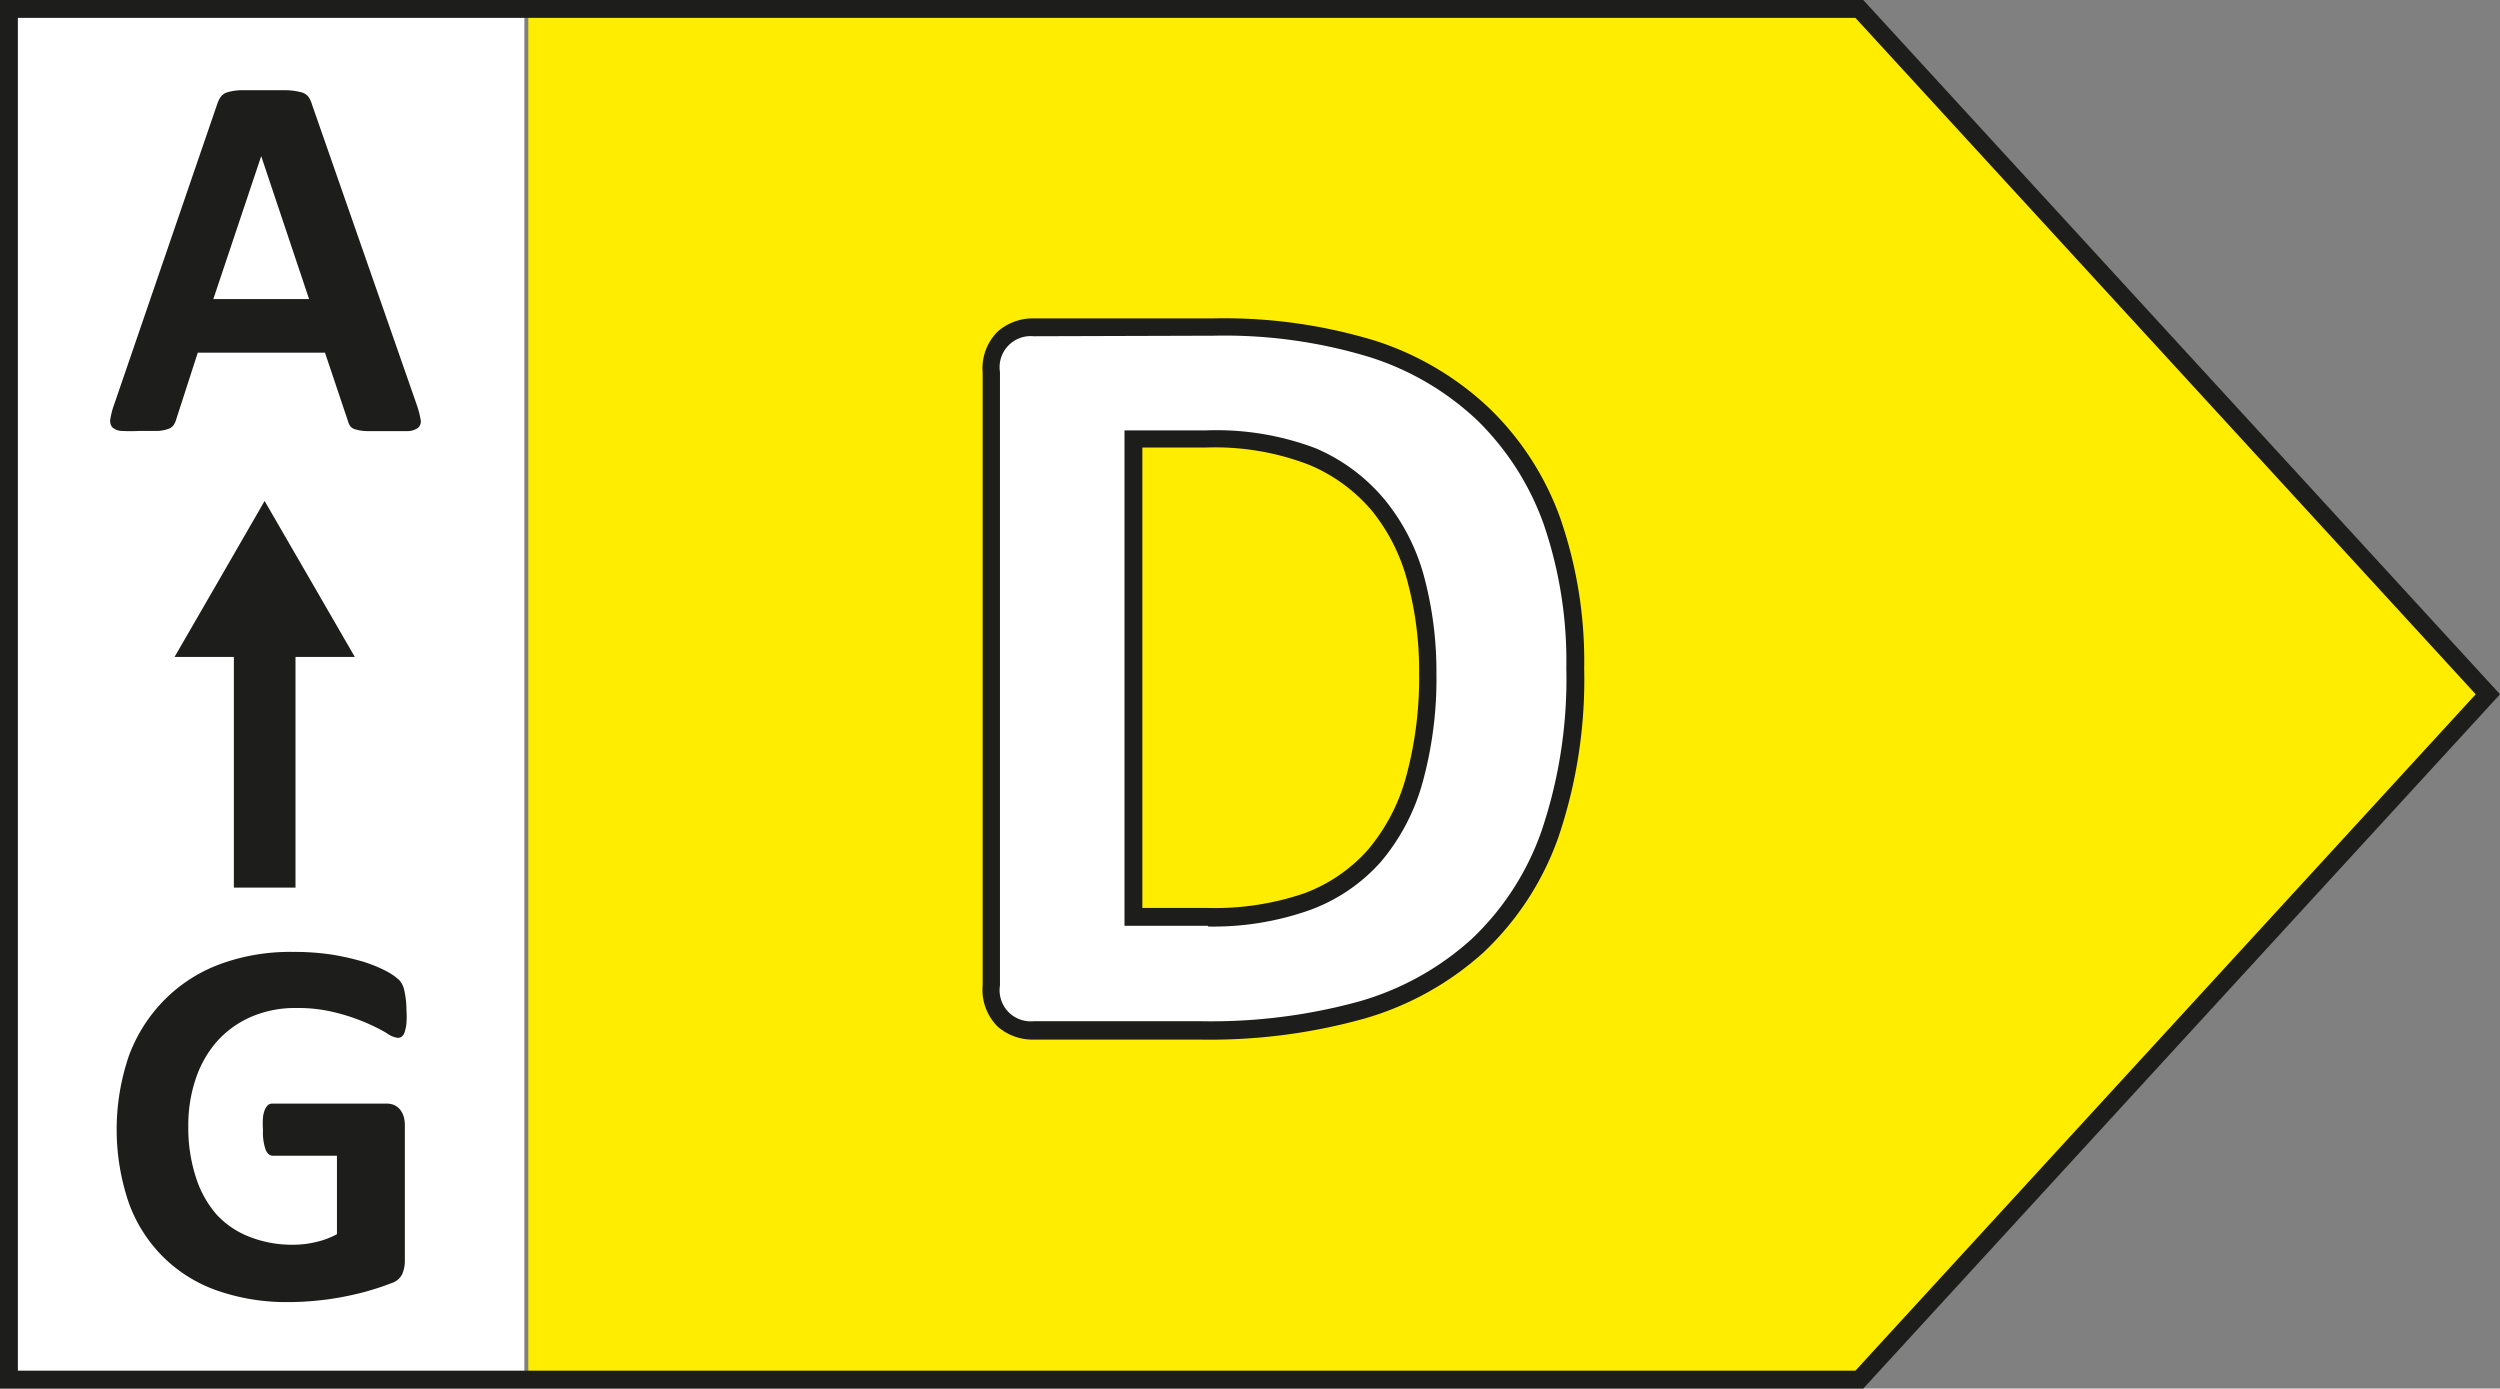
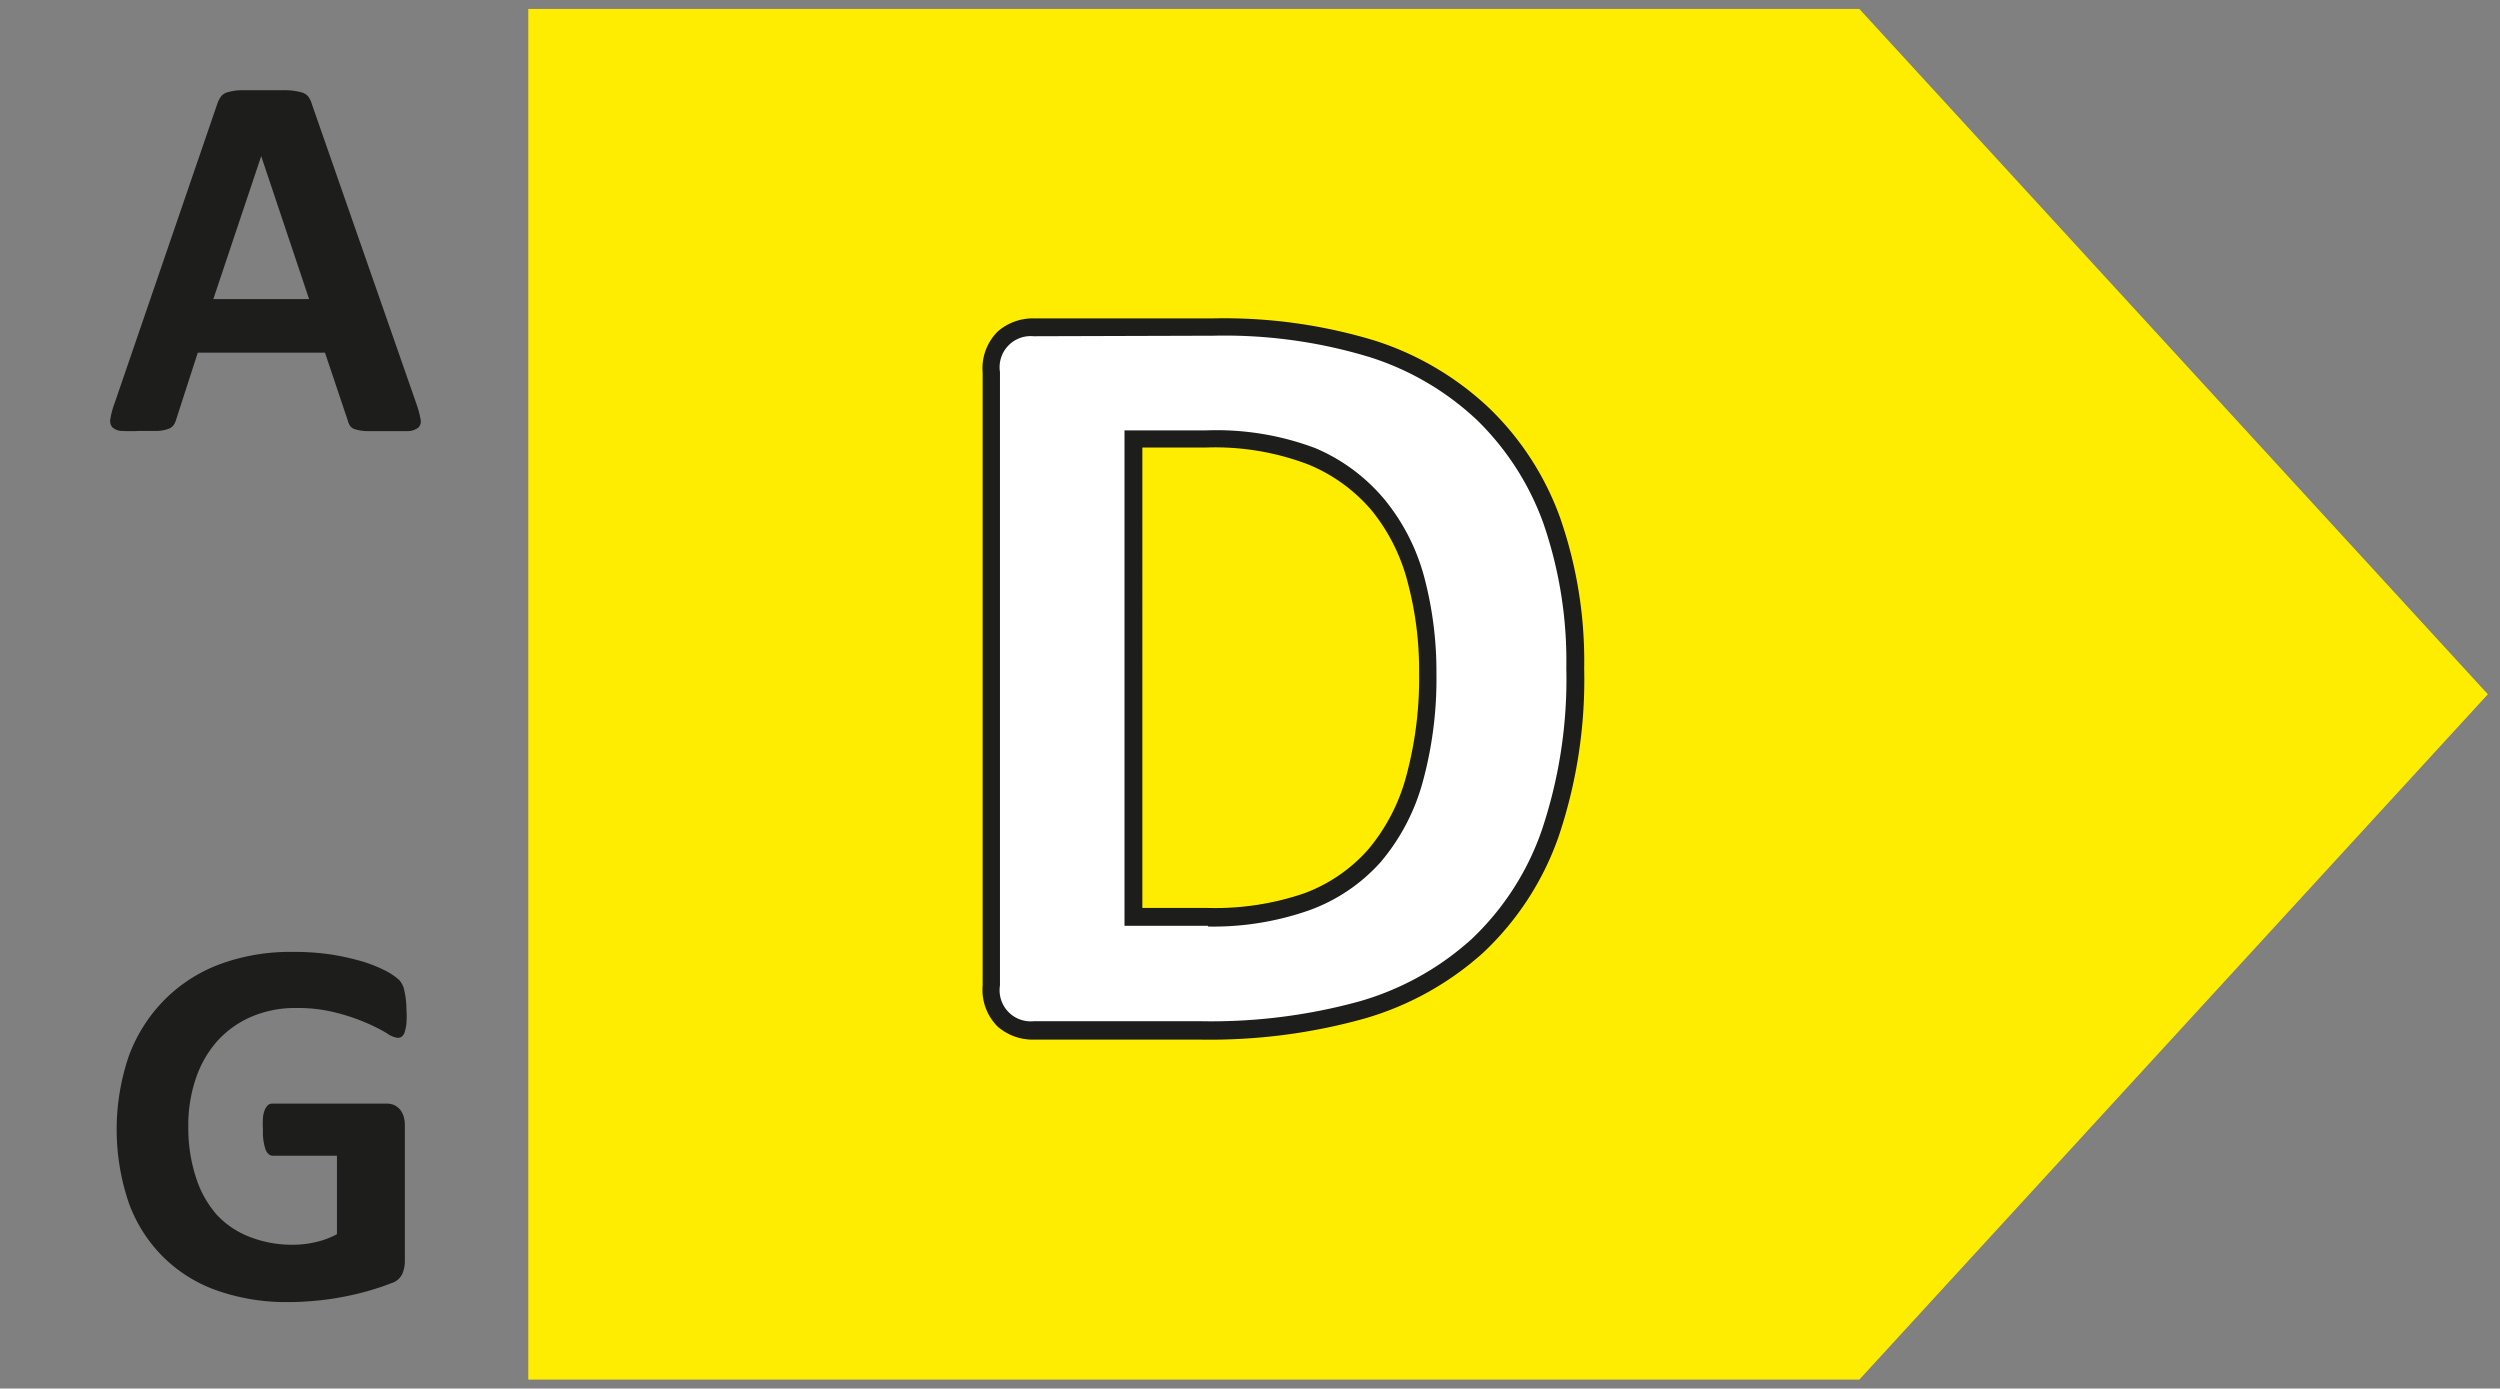
<svg xmlns="http://www.w3.org/2000/svg" viewBox="0 0 139.93 77.72">
  <rect x="0" y="0" width="139.93" height="77.72" fill="#808080" stroke="none" />
  <defs>
    <style>.cls-1{fill:#ffed00;}.cls-2{fill:#fff;}.cls-3{fill:#1d1d1b;}</style>
  </defs>
  <g id="Calque_2" data-name="Calque 2">
    <g id="Calque_1-2" data-name="Calque 1">
      <polygon class="cls-1" points="104.07 0.5 139.25 38.86 104.07 77.22 29.57 77.22 29.57 0.5 104.07 0.5" />
-       <rect class="cls-2" x="0.28" y="0.5" width="29.07" height="76.72" />
-       <path class="cls-3" d="M104.29,77.72H0V0H104.29l35.64,38.86-.31.34ZM1,76.72H103.85l34.72-37.86L103.85,1H1Z" />
      <path class="cls-2" d="M88.17,37.43a27,27,0,0,1-1.41,9.26A15.86,15.86,0,0,1,82.7,53a16.33,16.33,0,0,1-6.44,3.57,31.42,31.42,0,0,1-9,1.15h-9.4a2.46,2.46,0,0,1-1.69-.6,2.41,2.41,0,0,1-.69-1.93V20.85a2.41,2.41,0,0,1,.69-1.93,2.46,2.46,0,0,1,1.69-.6H67.94a28,28,0,0,1,8.93,1.24,16.16,16.16,0,0,1,6.18,3.65,15.63,15.63,0,0,1,3.81,6A23.69,23.69,0,0,1,88.17,37.43Zm-8.27.27a19.59,19.59,0,0,0-.66-5.2,11.07,11.07,0,0,0-2.09-4.17,9.93,9.93,0,0,0-3.71-2.75,15.09,15.09,0,0,0-6-1h-4V51.36h4.17a15.93,15.93,0,0,0,5.54-.85,9.29,9.29,0,0,0,3.75-2.57,10.93,10.93,0,0,0,2.25-4.28A21.23,21.23,0,0,0,79.9,37.7Z" />
      <path class="cls-3" d="M67.25,58.19h-9.4a3,3,0,0,1-2-.72A2.9,2.9,0,0,1,55,55.16V20.85a2.9,2.9,0,0,1,.86-2.31,3,3,0,0,1,2-.72H67.94A29,29,0,0,1,77,19.08a16.71,16.71,0,0,1,6.36,3.77A16.12,16.12,0,0,1,87.33,29a24.43,24.43,0,0,1,1.34,8.42,27.5,27.5,0,0,1-1.44,9.43A16.3,16.3,0,0,1,83,53.34,16.93,16.93,0,0,1,76.41,57,32.16,32.16,0,0,1,67.25,58.19Zm-9.4-39.37a1.74,1.74,0,0,0-1.88,2V55.16a1.74,1.74,0,0,0,1.88,2h9.4a31.23,31.23,0,0,0,8.87-1.12,15.85,15.85,0,0,0,6.24-3.47,15.22,15.22,0,0,0,3.93-6.08,26.54,26.54,0,0,0,1.38-9.09,23.61,23.61,0,0,0-1.27-8.07,15.34,15.34,0,0,0-3.7-5.79,15.63,15.63,0,0,0-6-3.54,27.87,27.87,0,0,0-8.77-1.21Zm9.76,33H62.94V24.09h4.55a15.7,15.7,0,0,1,6.15,1A10.26,10.26,0,0,1,77.53,28a11.54,11.54,0,0,1,2.2,4.35,20.58,20.58,0,0,1,.67,5.33,21.85,21.85,0,0,1-.77,6.1,11.7,11.7,0,0,1-2.35,4.47,9.82,9.82,0,0,1-4,2.7A16.19,16.19,0,0,1,67.61,51.86Zm-3.67-1h3.67A15.41,15.41,0,0,0,73,50a8.91,8.91,0,0,0,3.56-2.43,10.62,10.62,0,0,0,2.14-4.09,21,21,0,0,0,.73-5.82,19.08,19.08,0,0,0-.64-5.07,10.52,10.52,0,0,0-2-4A9.26,9.26,0,0,0,73.23,26a14.58,14.58,0,0,0-5.74-.95H63.94Z" />
      <path class="cls-3" d="M23.32,22.64a5,5,0,0,1,.22.83.49.49,0,0,1-.12.46,1,1,0,0,1-.57.2c-.27,0-.65,0-1.13,0l-1.16,0a2.37,2.37,0,0,1-.64-.09.54.54,0,0,1-.31-.18,1,1,0,0,1-.14-.31l-1.28-3.81H11.07l-1.2,3.71a1.2,1.2,0,0,1-.15.34.61.61,0,0,1-.31.22,2,2,0,0,1-.6.11q-.39,0-1,0a9.6,9.6,0,0,1-1,0,.82.82,0,0,1-.53-.21.58.58,0,0,1-.1-.48,4.45,4.45,0,0,1,.22-.82L12.17,5.79a1.49,1.49,0,0,1,.21-.4.68.68,0,0,1,.37-.23,2.86,2.86,0,0,1,.71-.11l1.2,0,1.38,0a3.57,3.57,0,0,1,.8.11.75.75,0,0,1,.41.24,1.39,1.39,0,0,1,.21.44Zm-8.7-13.9h0l-2.68,8H17.3Z" />
      <path class="cls-3" d="M22.75,56.54a5.07,5.07,0,0,1,0,.73,2.43,2.43,0,0,1-.1.5.54.54,0,0,1-.16.25.37.37,0,0,1-.23.07,1.32,1.32,0,0,1-.61-.26,9.74,9.74,0,0,0-1.13-.57,10.93,10.93,0,0,0-1.68-.57,8.49,8.49,0,0,0-2.26-.27,6.21,6.21,0,0,0-2.49.48,5.53,5.53,0,0,0-1.91,1.35,6.08,6.08,0,0,0-1.21,2.09,8.07,8.07,0,0,0-.43,2.71,8.91,8.91,0,0,0,.43,2.86A5.84,5.84,0,0,0,12.14,68,4.91,4.91,0,0,0,14,69.24a6.46,6.46,0,0,0,2.41.43,5.44,5.44,0,0,0,1.27-.15,4.63,4.63,0,0,0,1.18-.44V64.69H15.28c-.18,0-.31-.11-.41-.33a3,3,0,0,1-.15-1.12,4.41,4.41,0,0,1,0-.69,1.48,1.48,0,0,1,.11-.45.84.84,0,0,1,.17-.25.41.41,0,0,1,.24-.08h6.4a1.12,1.12,0,0,1,.42.08,1.08,1.08,0,0,1,.32.24,1.22,1.22,0,0,1,.21.39,1.68,1.68,0,0,1,.07.52v7.55a1.86,1.86,0,0,1-.15.77,1,1,0,0,1-.63.51c-.32.13-.71.26-1.18.4s-.95.25-1.46.35-1,.17-1.52.22-1,.08-1.54.08a11.74,11.74,0,0,1-4.07-.66,8.08,8.08,0,0,1-3-1.89,8.19,8.19,0,0,1-1.9-3,12.76,12.76,0,0,1,0-8.22,8.78,8.78,0,0,1,2-3.15,8.56,8.56,0,0,1,3.12-2,11.38,11.38,0,0,1,4.06-.68,14,14,0,0,1,2.24.16,14.18,14.18,0,0,1,1.77.41,8.15,8.15,0,0,1,1.25.52,3.5,3.5,0,0,1,.7.49,1.21,1.21,0,0,1,.28.58A5,5,0,0,1,22.75,56.54Z" />
-       <polygon class="cls-3" points="19.86 36.77 17.34 32.41 14.81 28.04 12.29 32.41 9.77 36.77 13.09 36.77 13.09 49.68 16.54 49.68 16.54 36.77 19.86 36.77" />
    </g>
  </g>
</svg>